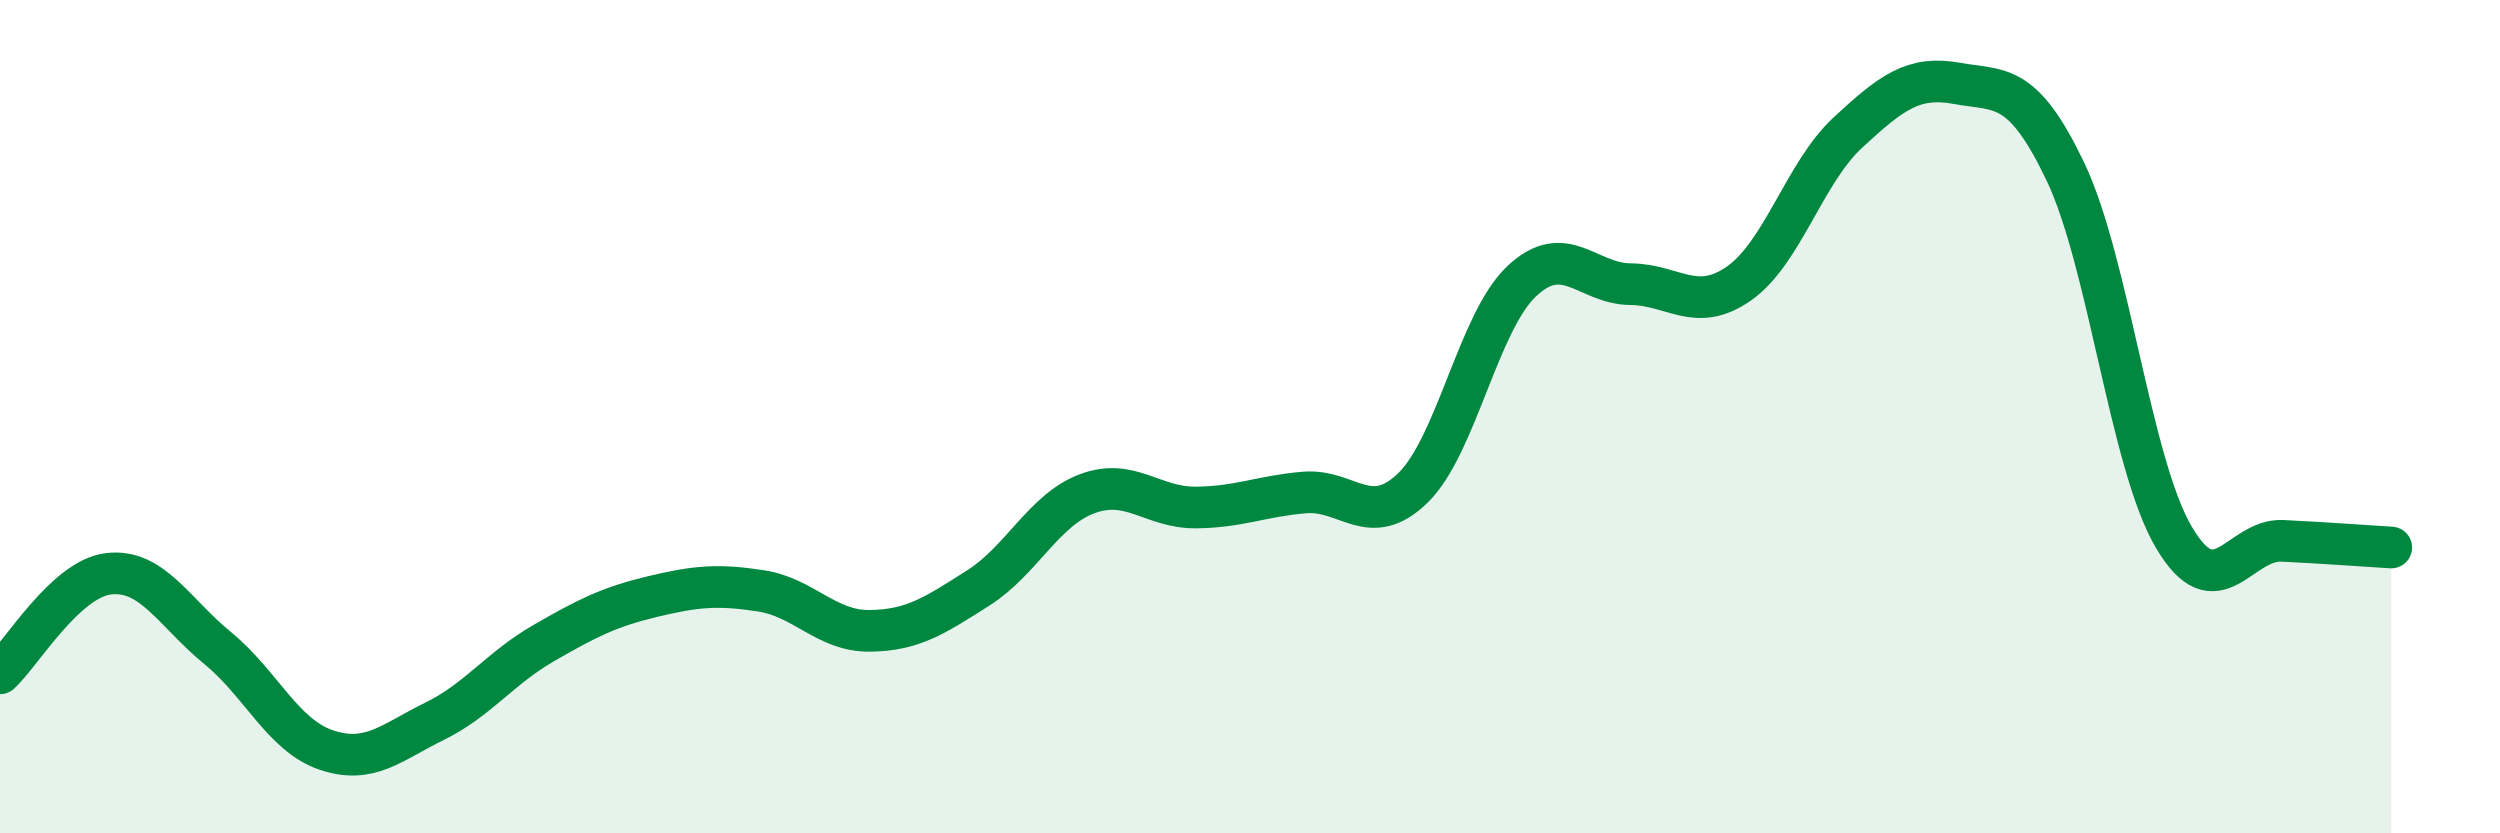
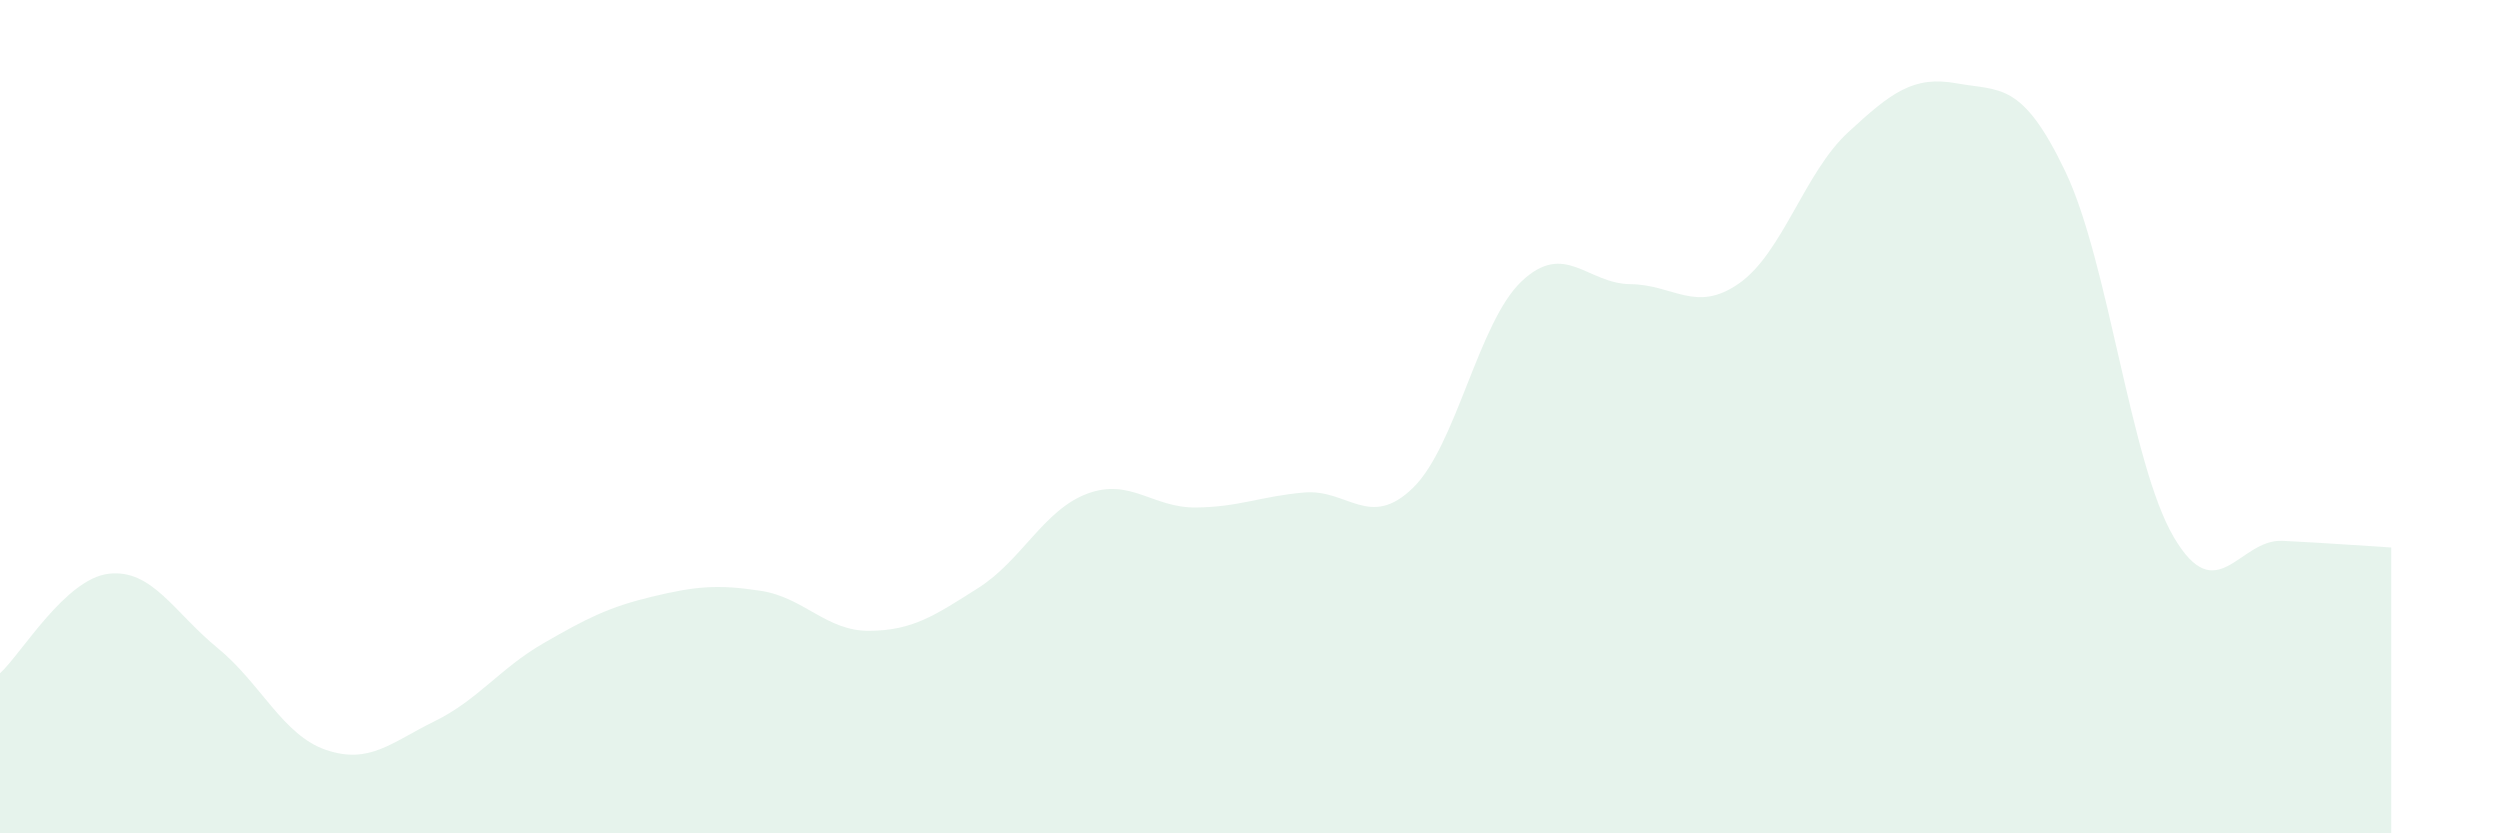
<svg xmlns="http://www.w3.org/2000/svg" width="60" height="20" viewBox="0 0 60 20">
  <path d="M 0,16.16 C 0.52,15.68 1.57,13.89 2.61,13.77 C 3.65,13.65 4.18,14.7 5.22,15.55 C 6.26,16.4 6.79,17.65 7.83,18 C 8.87,18.35 9.39,17.82 10.43,17.31 C 11.47,16.8 12,16.04 13.04,15.44 C 14.08,14.84 14.61,14.57 15.65,14.32 C 16.69,14.07 17.22,14.02 18.26,14.18 C 19.3,14.34 19.83,15.15 20.87,15.14 C 21.91,15.13 22.44,14.77 23.48,14.11 C 24.52,13.45 25.05,12.24 26.09,11.85 C 27.13,11.46 27.66,12.19 28.7,12.18 C 29.74,12.17 30.26,11.91 31.3,11.82 C 32.34,11.73 32.87,12.72 33.91,11.71 C 34.95,10.7 35.48,7.73 36.52,6.75 C 37.56,5.77 38.09,6.81 39.13,6.82 C 40.17,6.83 40.7,7.53 41.74,6.8 C 42.78,6.07 43.31,4.14 44.35,3.18 C 45.39,2.22 45.92,1.81 46.96,2 C 48,2.19 48.53,1.94 49.57,4.12 C 50.61,6.3 51.13,11.12 52.17,12.89 C 53.21,14.66 53.74,12.93 54.78,12.98 C 55.82,13.03 56.87,13.11 57.39,13.14L57.39 20L0 20Z" fill="#008740" opacity="0.1" stroke-linecap="round" stroke-linejoin="round" />
-   <path d="M 0,16.16 C 0.52,15.68 1.57,13.89 2.61,13.77 C 3.65,13.65 4.18,14.7 5.22,15.55 C 6.26,16.4 6.79,17.65 7.83,18 C 8.87,18.35 9.39,17.82 10.43,17.31 C 11.47,16.8 12,16.04 13.04,15.44 C 14.08,14.84 14.61,14.57 15.65,14.32 C 16.69,14.07 17.22,14.02 18.26,14.18 C 19.3,14.34 19.83,15.15 20.87,15.14 C 21.91,15.13 22.44,14.77 23.48,14.11 C 24.52,13.45 25.05,12.24 26.09,11.85 C 27.13,11.46 27.66,12.19 28.7,12.18 C 29.74,12.17 30.26,11.91 31.3,11.82 C 32.34,11.73 32.87,12.72 33.91,11.71 C 34.95,10.7 35.48,7.73 36.52,6.75 C 37.56,5.77 38.09,6.81 39.13,6.82 C 40.17,6.83 40.7,7.53 41.74,6.8 C 42.78,6.07 43.31,4.14 44.35,3.18 C 45.39,2.22 45.92,1.81 46.96,2 C 48,2.19 48.53,1.94 49.57,4.12 C 50.61,6.3 51.13,11.12 52.17,12.89 C 53.21,14.66 53.74,12.93 54.78,12.98 C 55.82,13.03 56.87,13.11 57.39,13.14" stroke="#008740" stroke-width="1" fill="none" stroke-linecap="round" stroke-linejoin="round" />
</svg>